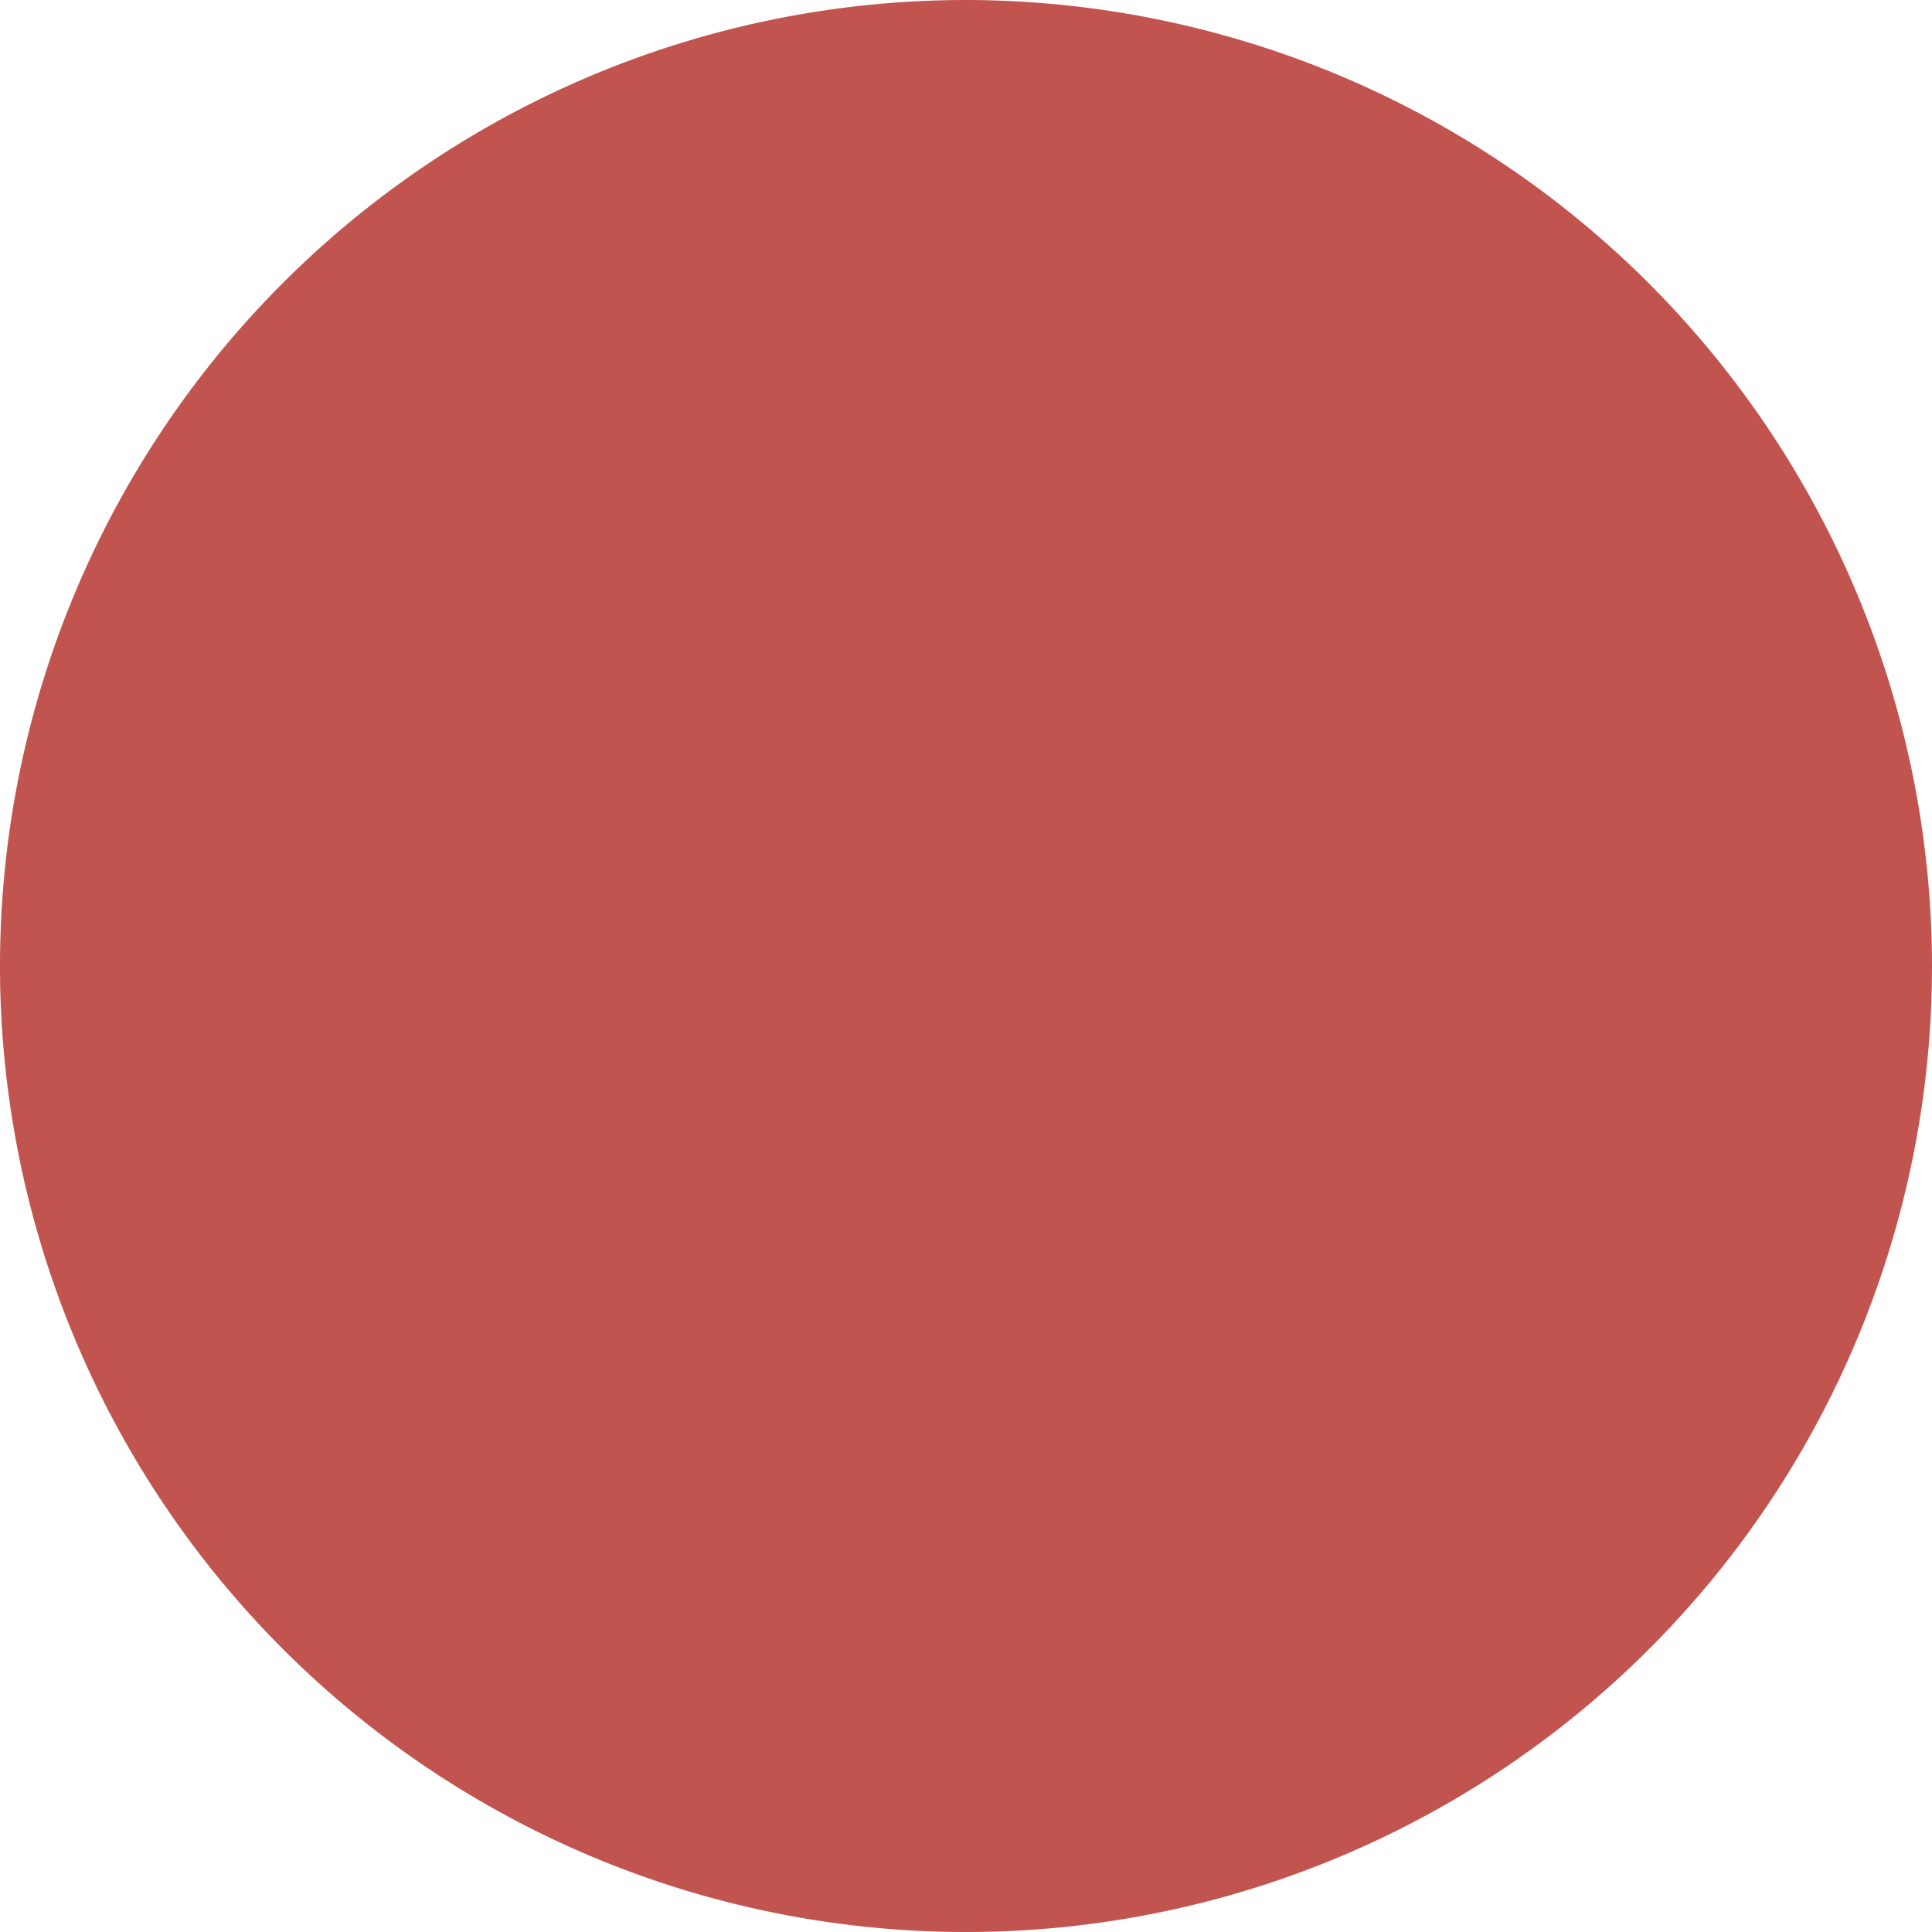
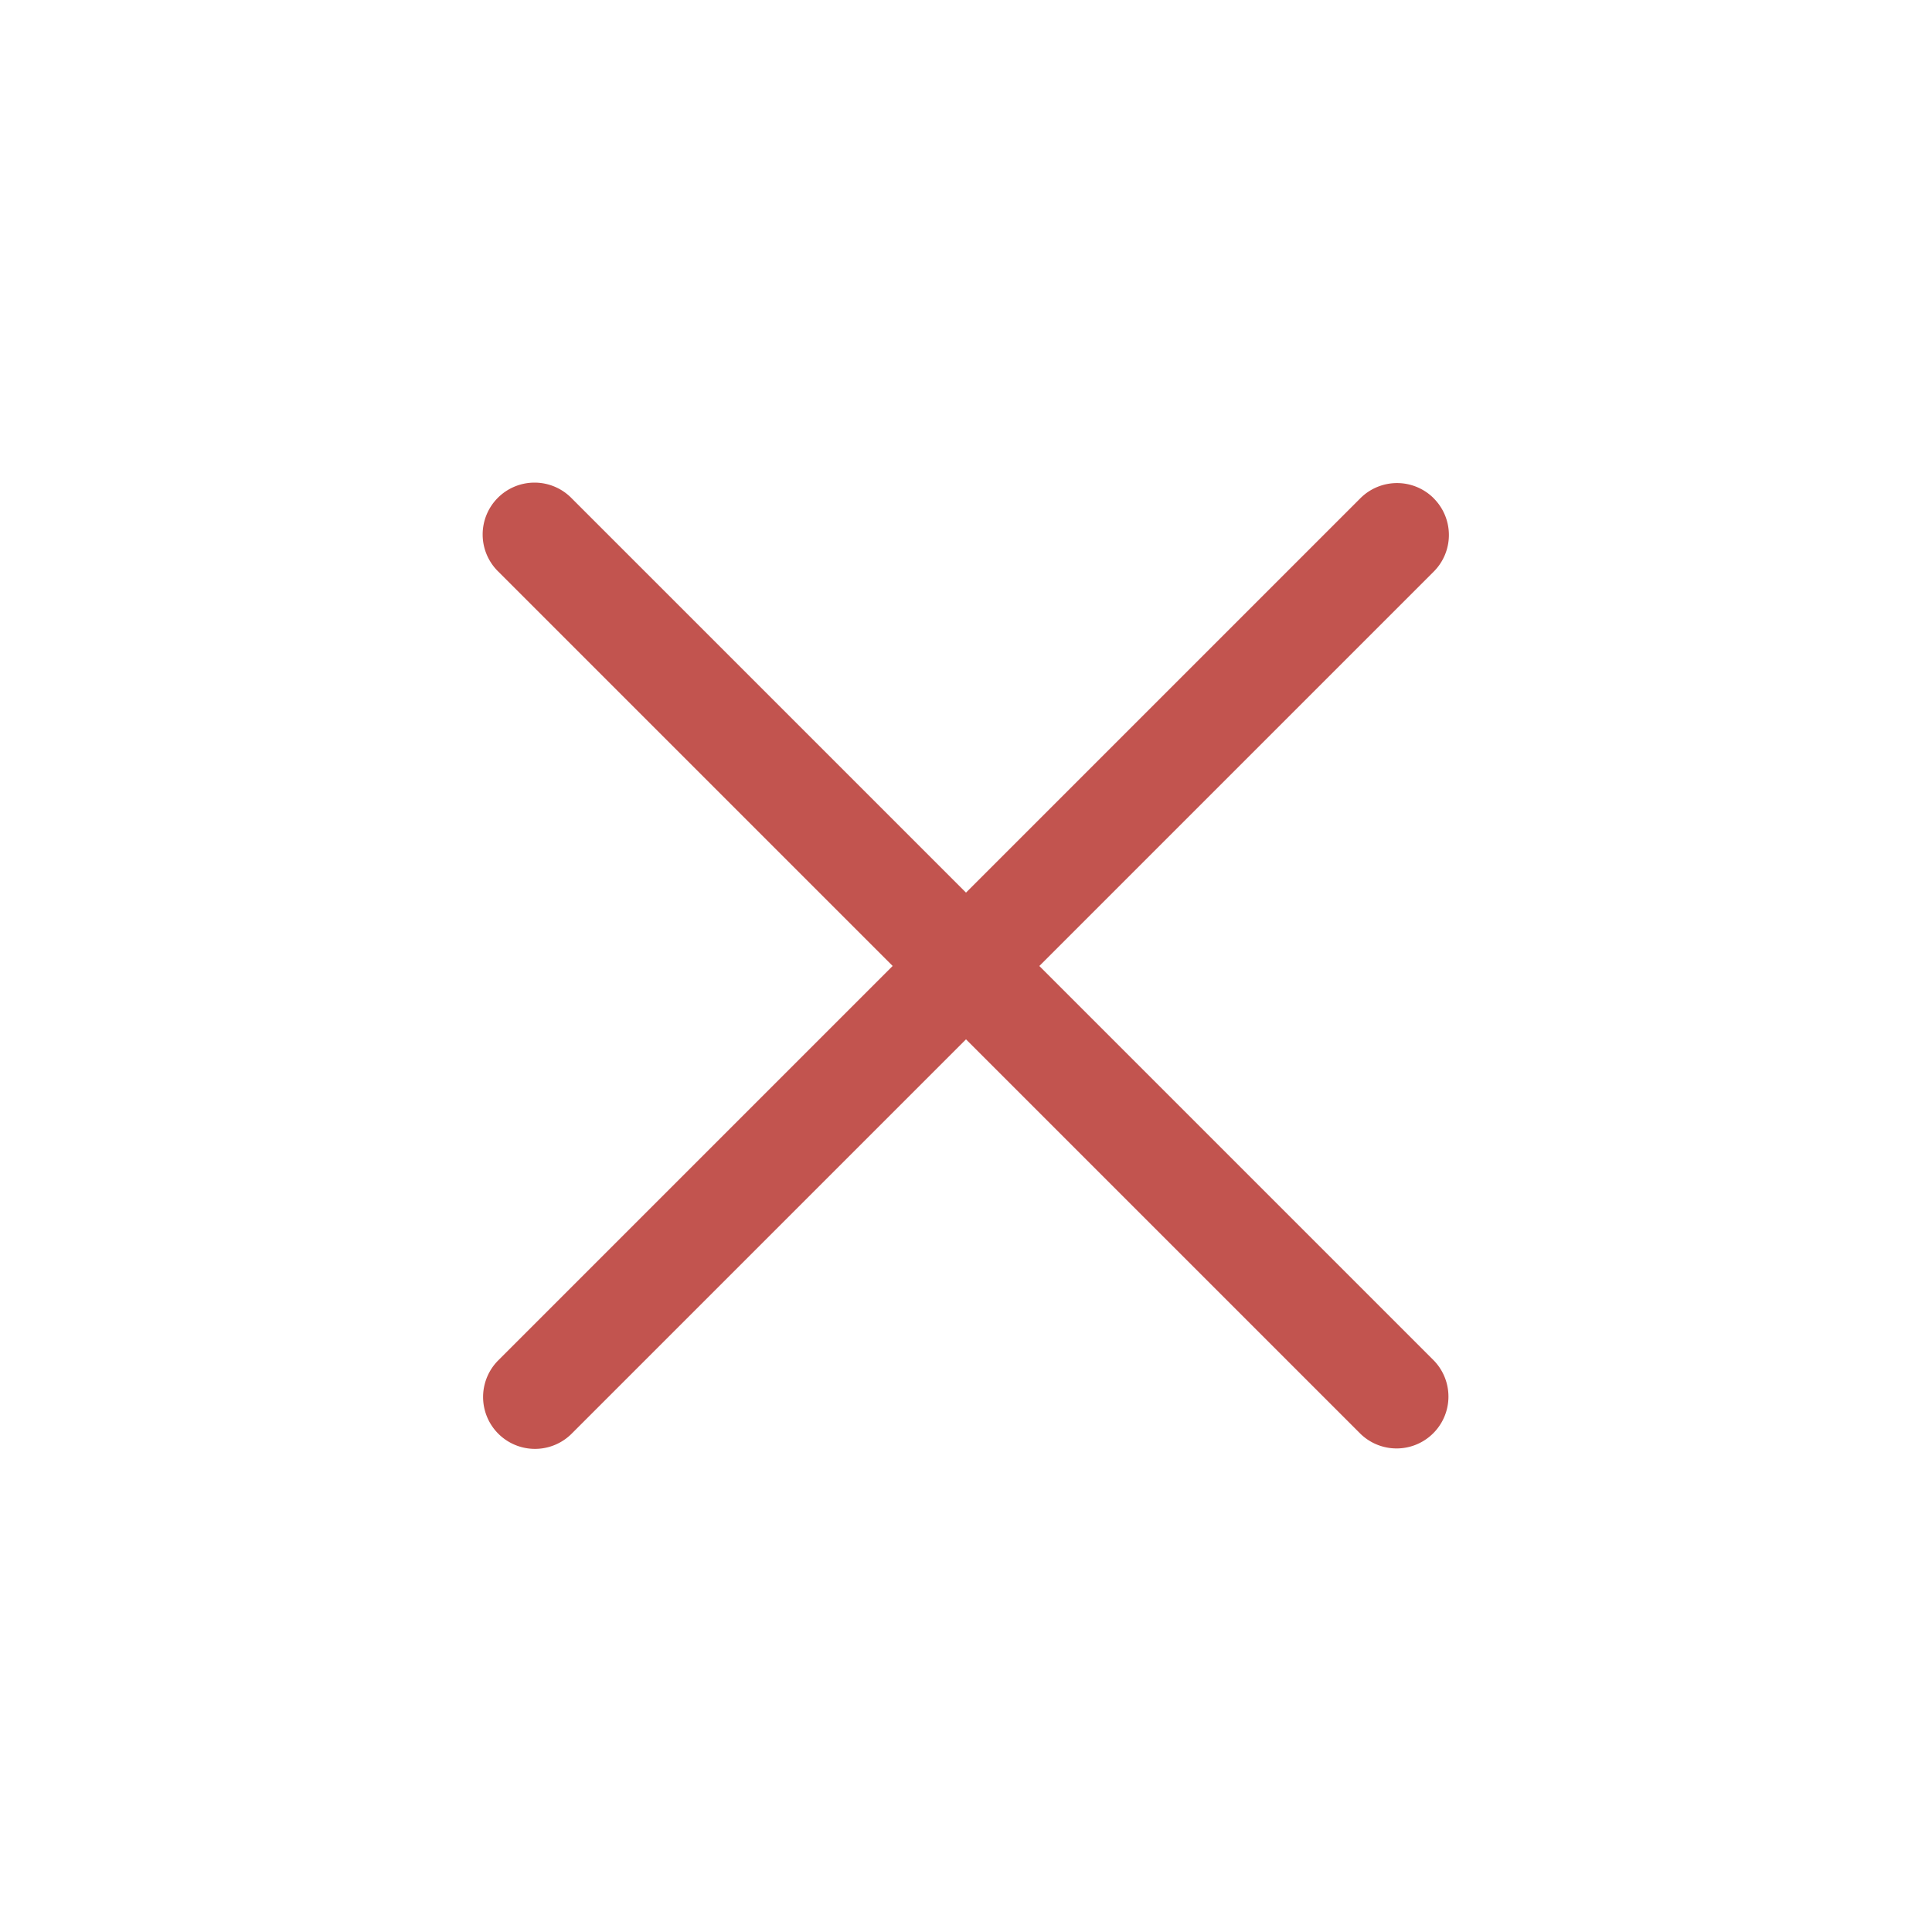
<svg xmlns="http://www.w3.org/2000/svg" id="Ebene_1" data-name="Ebene 1" viewBox="0 0 44.886 44.886">
  <defs>
    <style>.cls-1{fill:#C2544F;}</style>
  </defs>
-   <path class="cls-1" d="M22.443,0A22.443,22.443,0,1,0,44.886,22.443v-.001A22.468,22.468,0,0,0,22.443,0Zm0,42.475a20.032,20.032,0,1,1,0,0Z" transform="translate(0)" />
  <path class="cls-1" d="M33.309,11.576a1.205,1.205,0,0,0-1.704-0h0l-0.0 0-9.162,9.162L13.281,11.576a1.205,1.205,0,1,0-1.704,1.704l9.162,9.162-9.162,9.162A1.205,1.205,0,0,0,13.281,33.309h0l9.162-9.162L31.605,33.309A1.205,1.205,0,0,0,33.309,31.605h0l-9.162-9.162L33.309,13.281a1.205,1.205,0,0,0,0-1.704Z" transform="translate(0)" />
</svg>